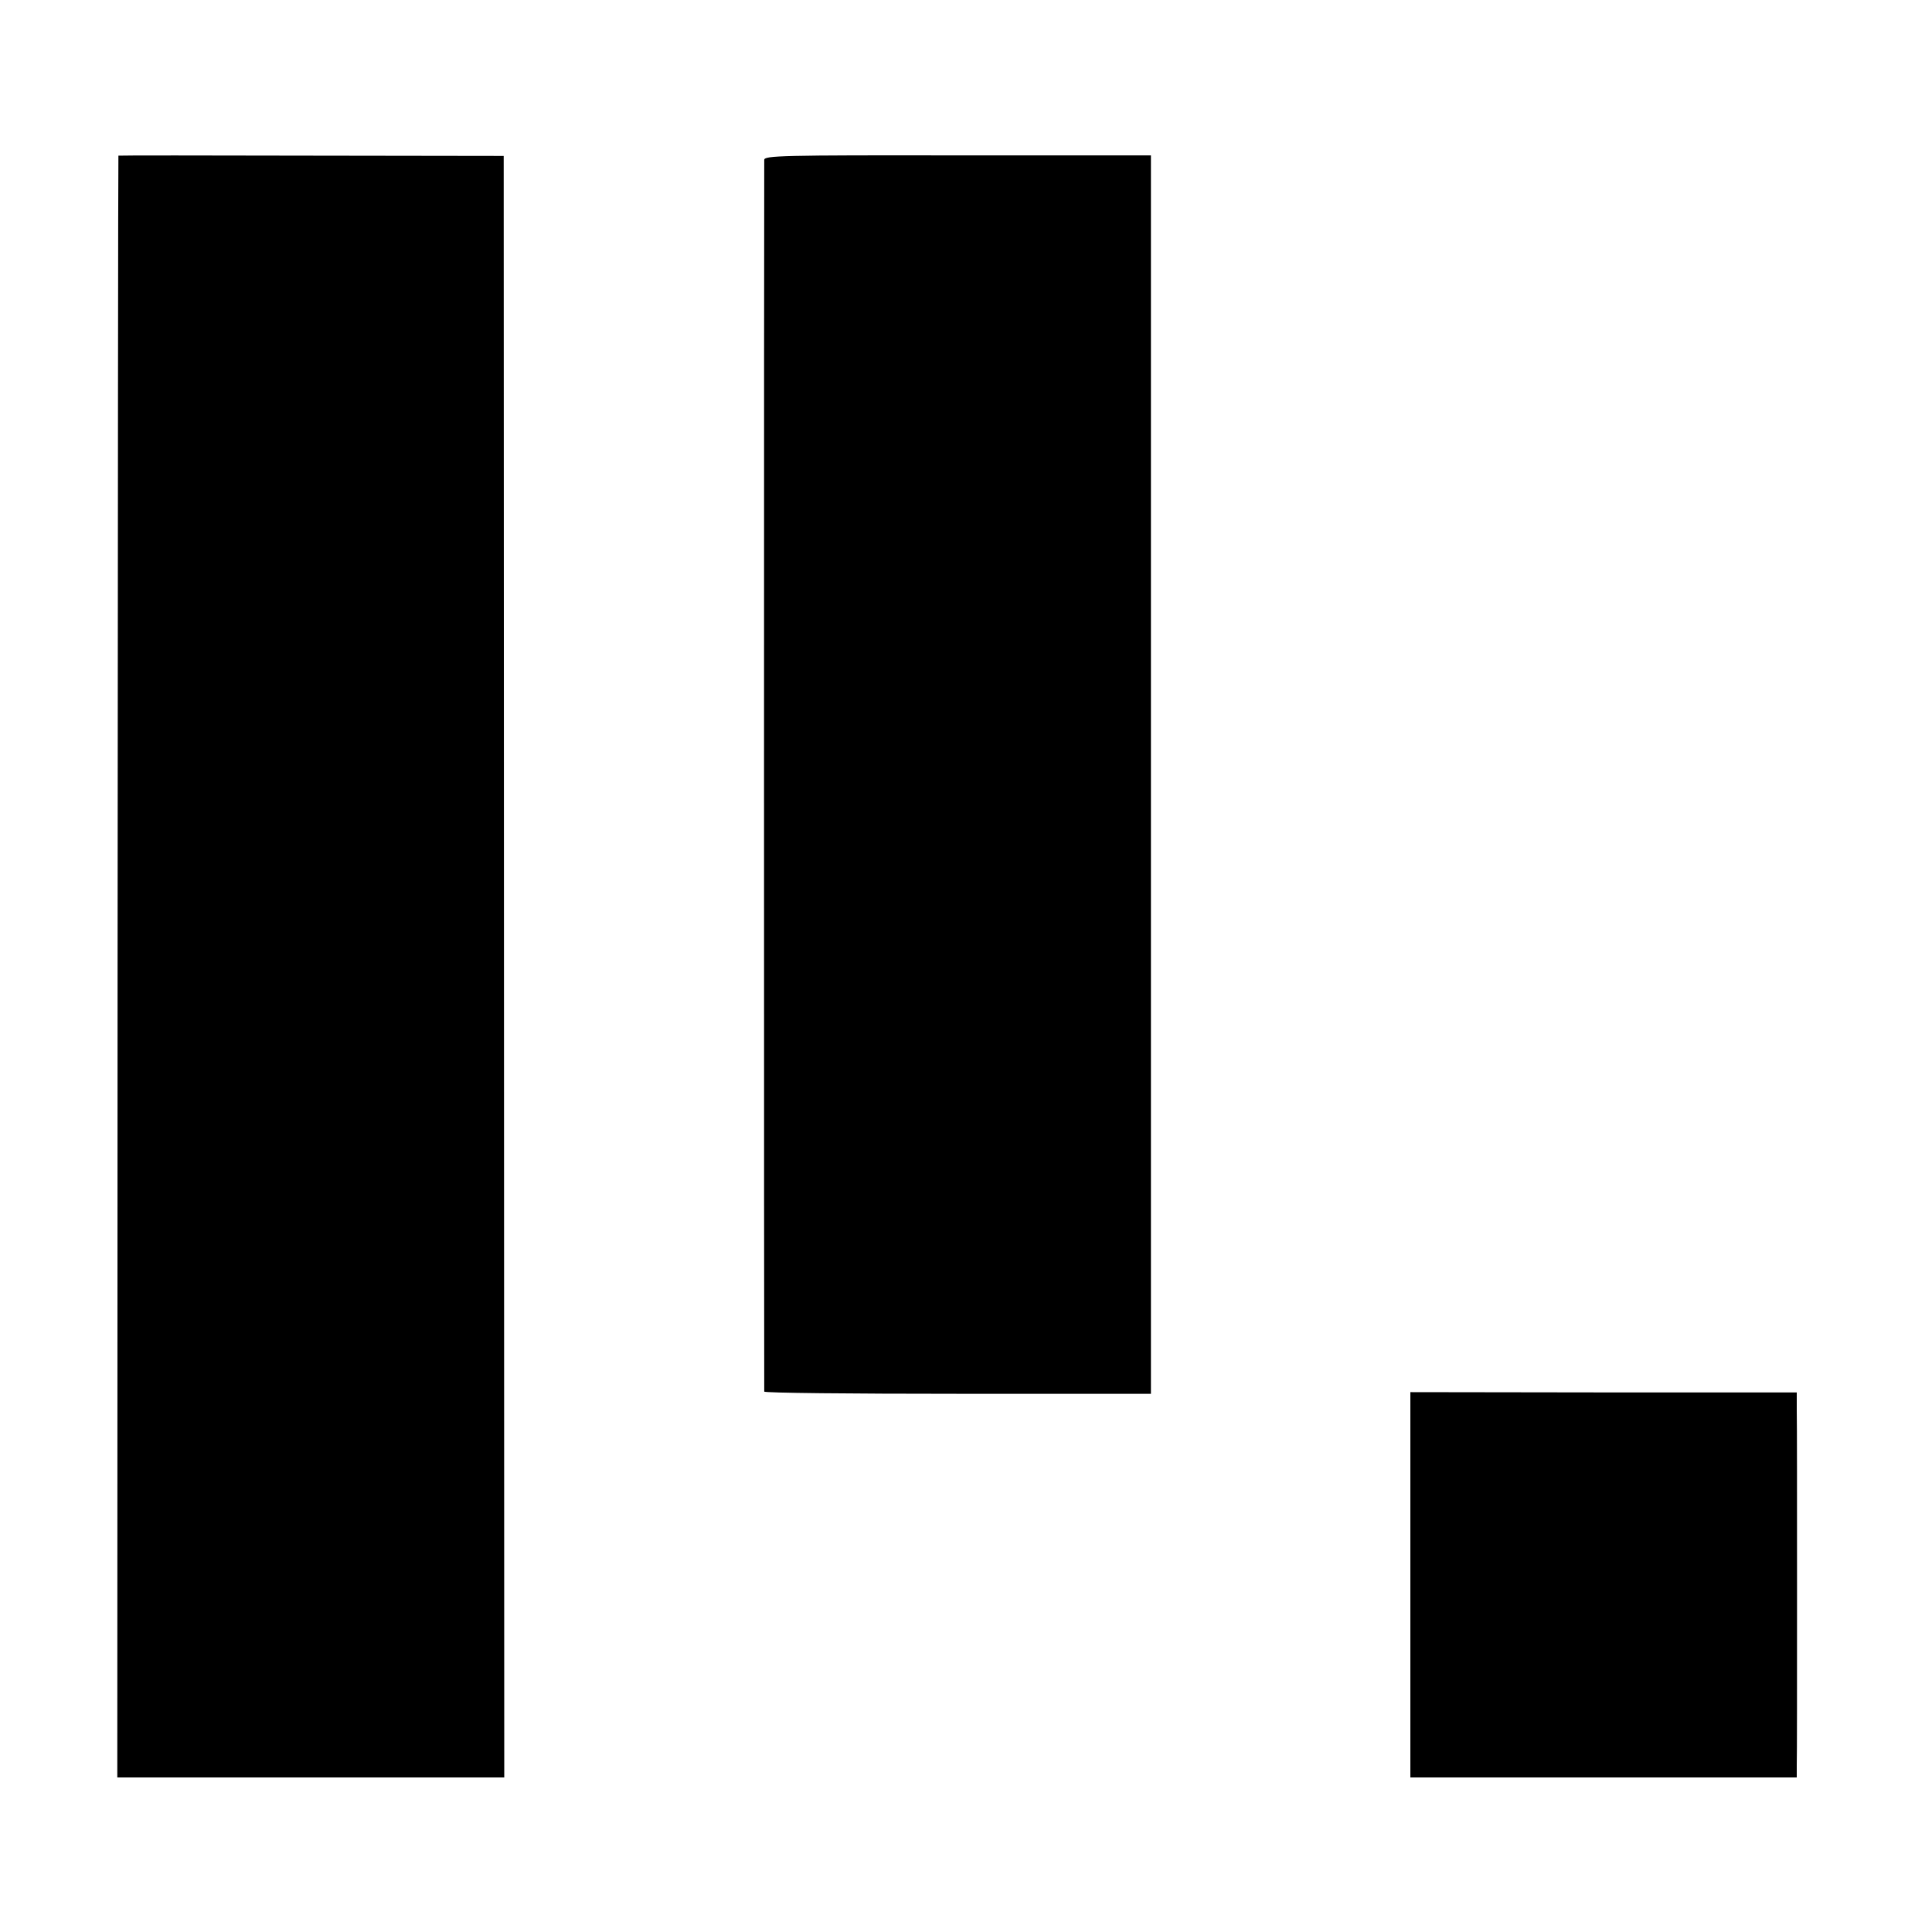
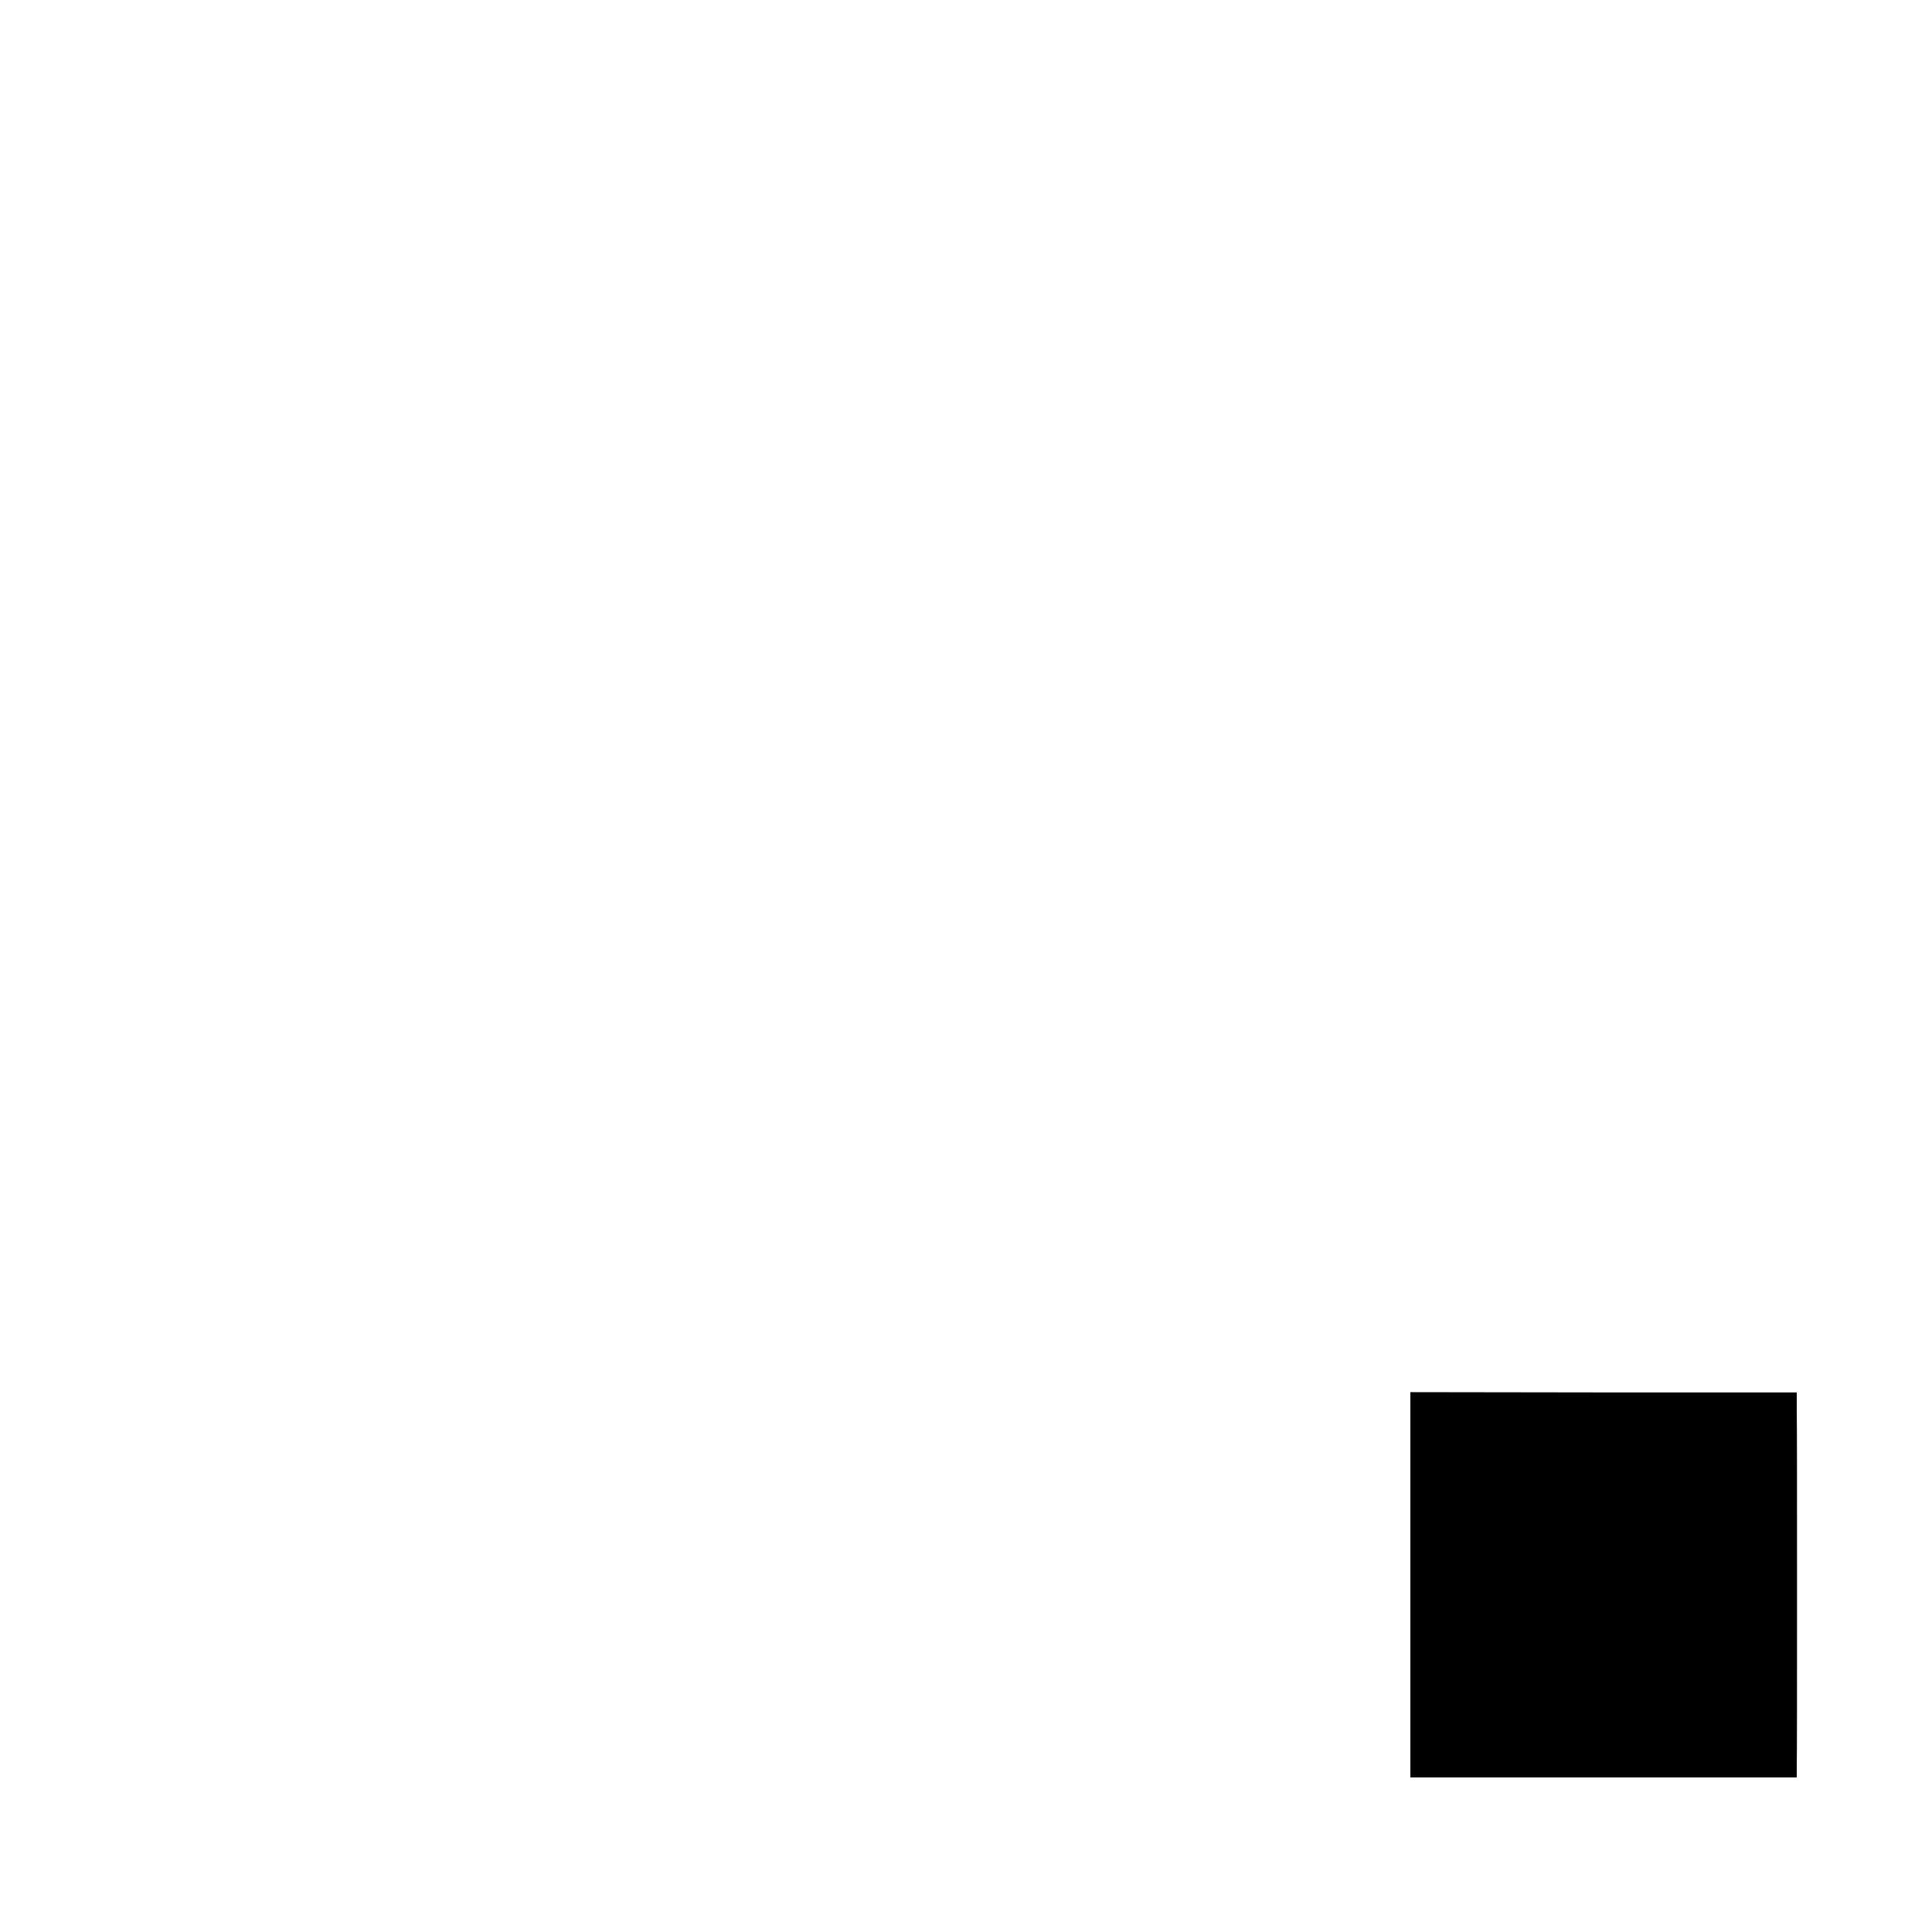
<svg xmlns="http://www.w3.org/2000/svg" version="1.0" width="700pt" height="700pt" viewBox="0 0 700 700" preserveAspectRatio="xMidYMid meet">
  <g transform="translate(0,700) scale(0.1,-0.1)" fill="#000000" stroke="none">
-     <path d="M429 6436 c-1 0 -2 -1323 -3 -2938 l-1 -2938 701 0 701 0 -1 2938 -1 2937 -697 1 c-384 1 -699 1 -699 0z" />
-     <path d="M2769 6421 c-1 -21 -1 -4454 0 -4463 1 -5 316 -8 701 -8 l700 0 0 2244 0 2243 -700 0 c-640 1 -700 -1 -701 -16z" />
    <path d="M5110 1258 l0 -698 700 0 700 0 0 45 c1 25 1 308 1 630 0 322 0 615 -1 653 l0 67 -700 0 -700 1 0 -698z" />
  </g>
</svg>